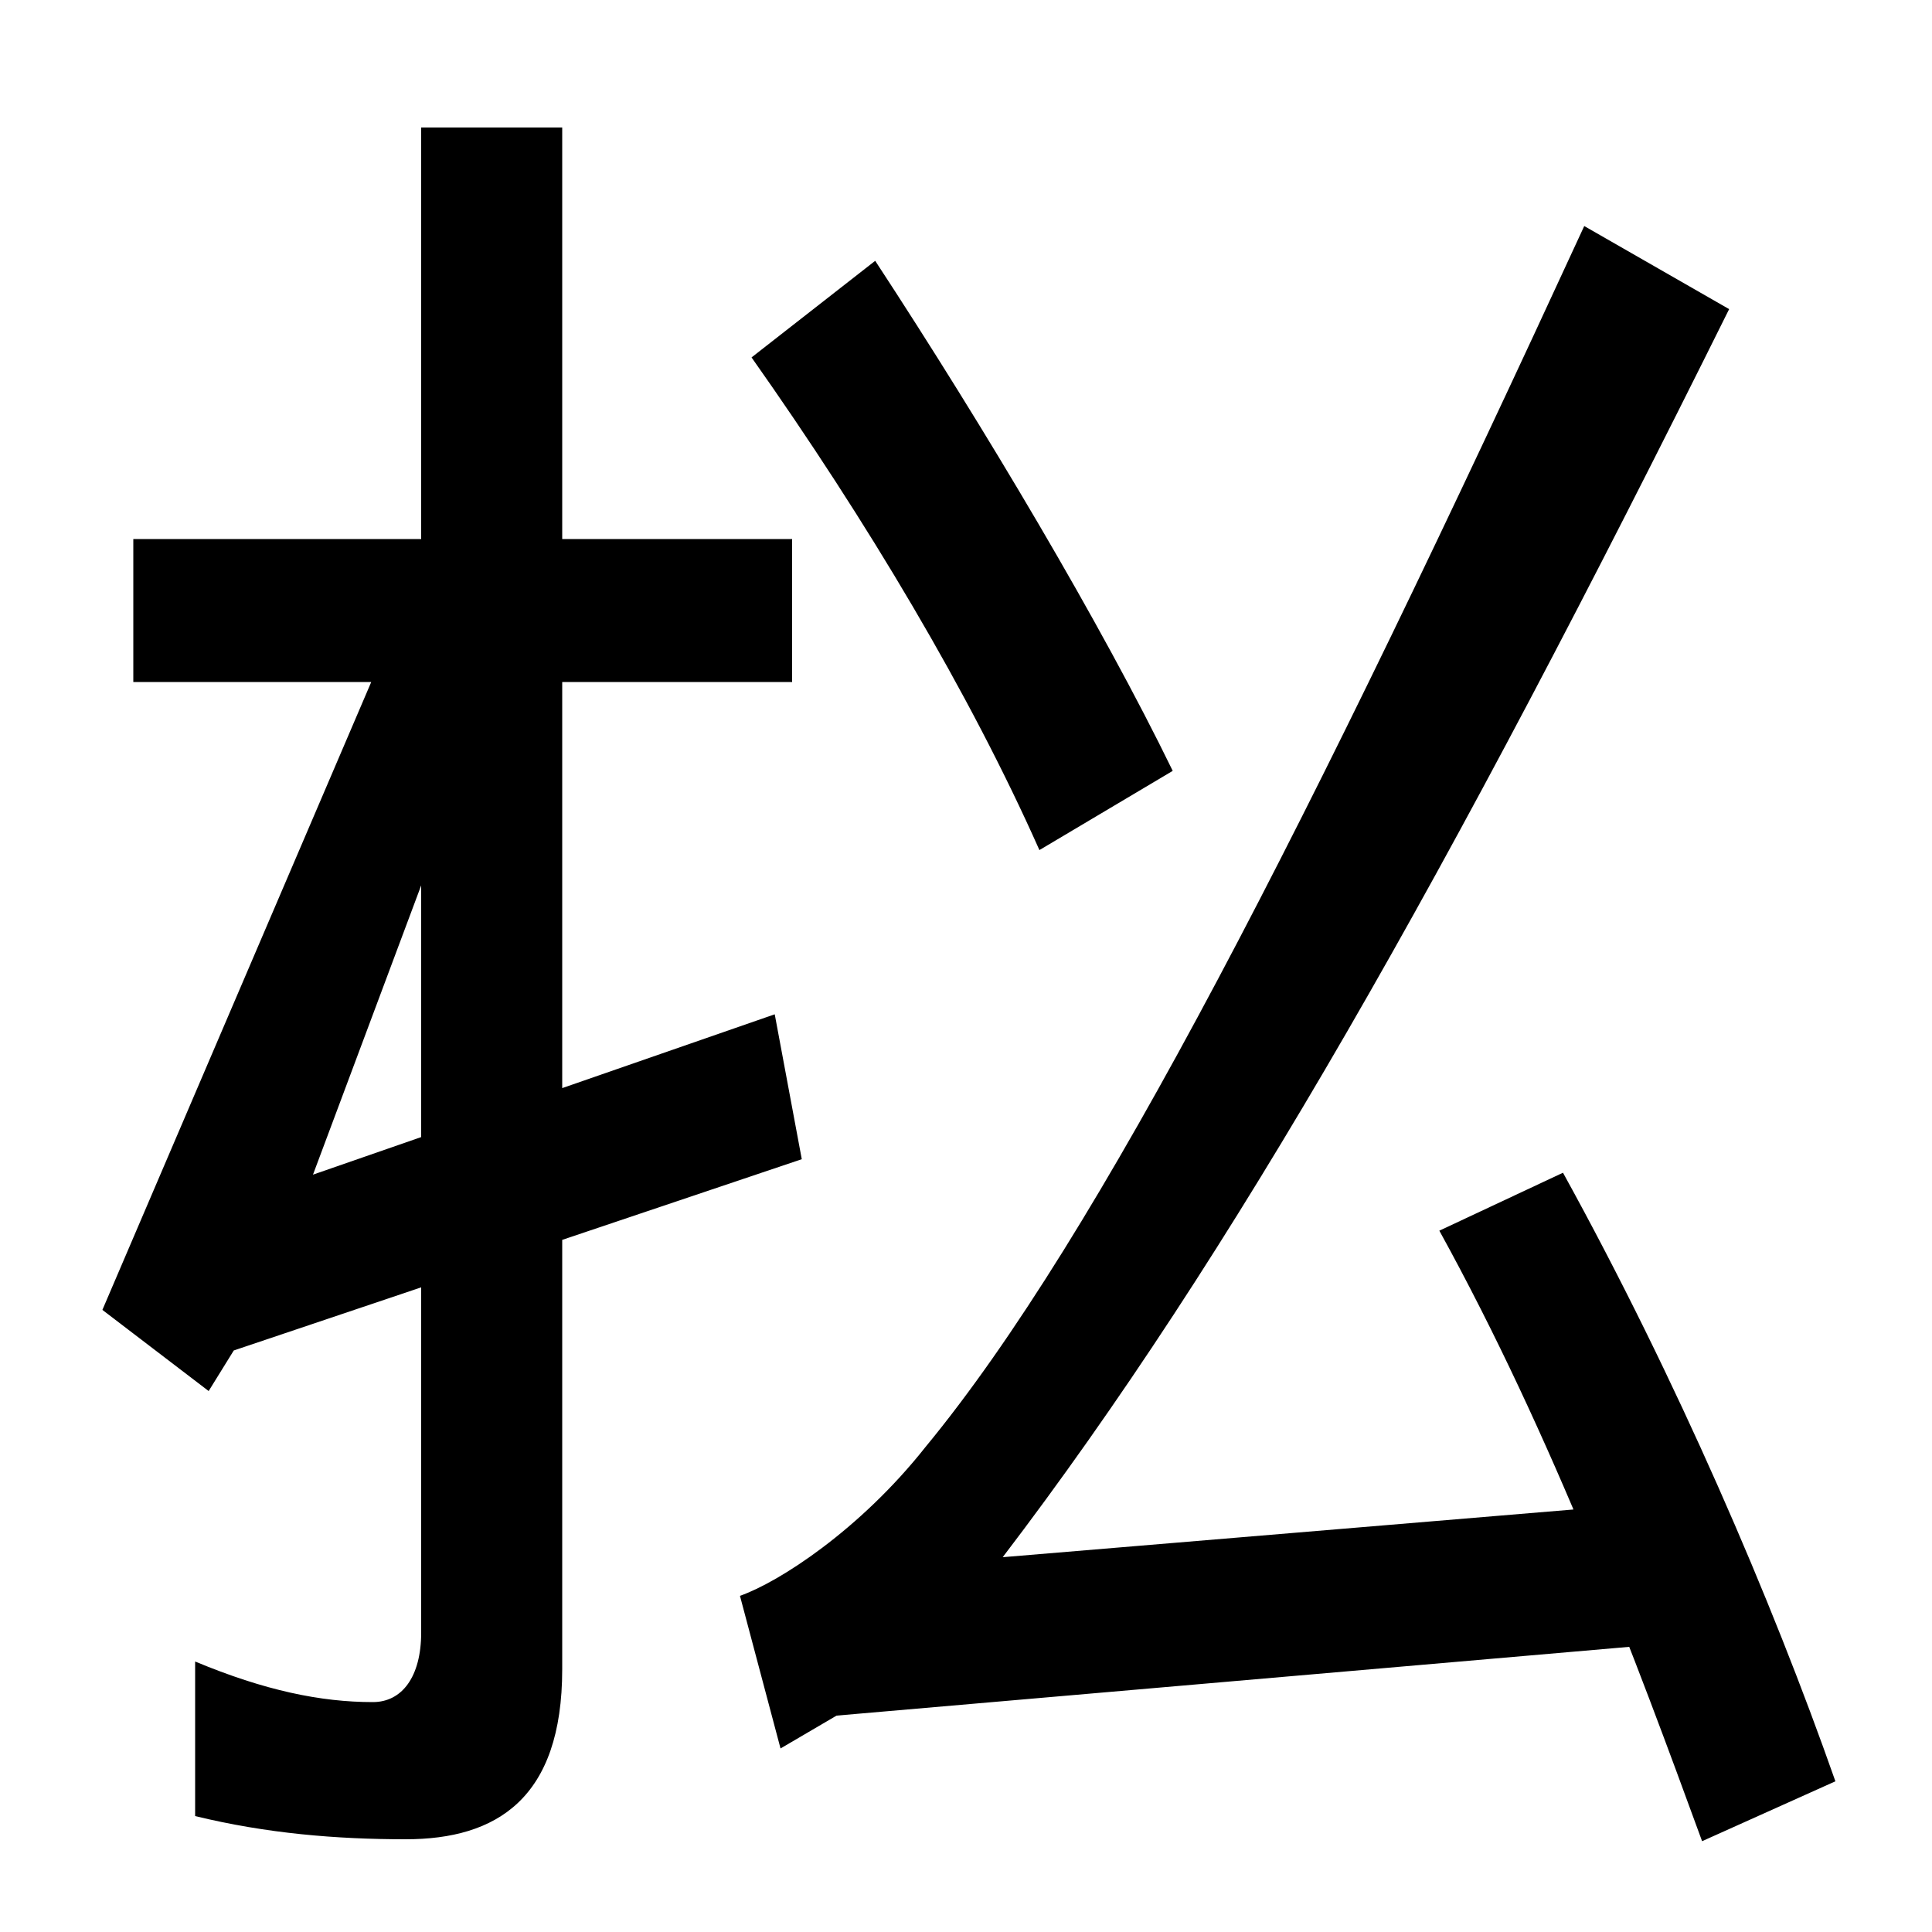
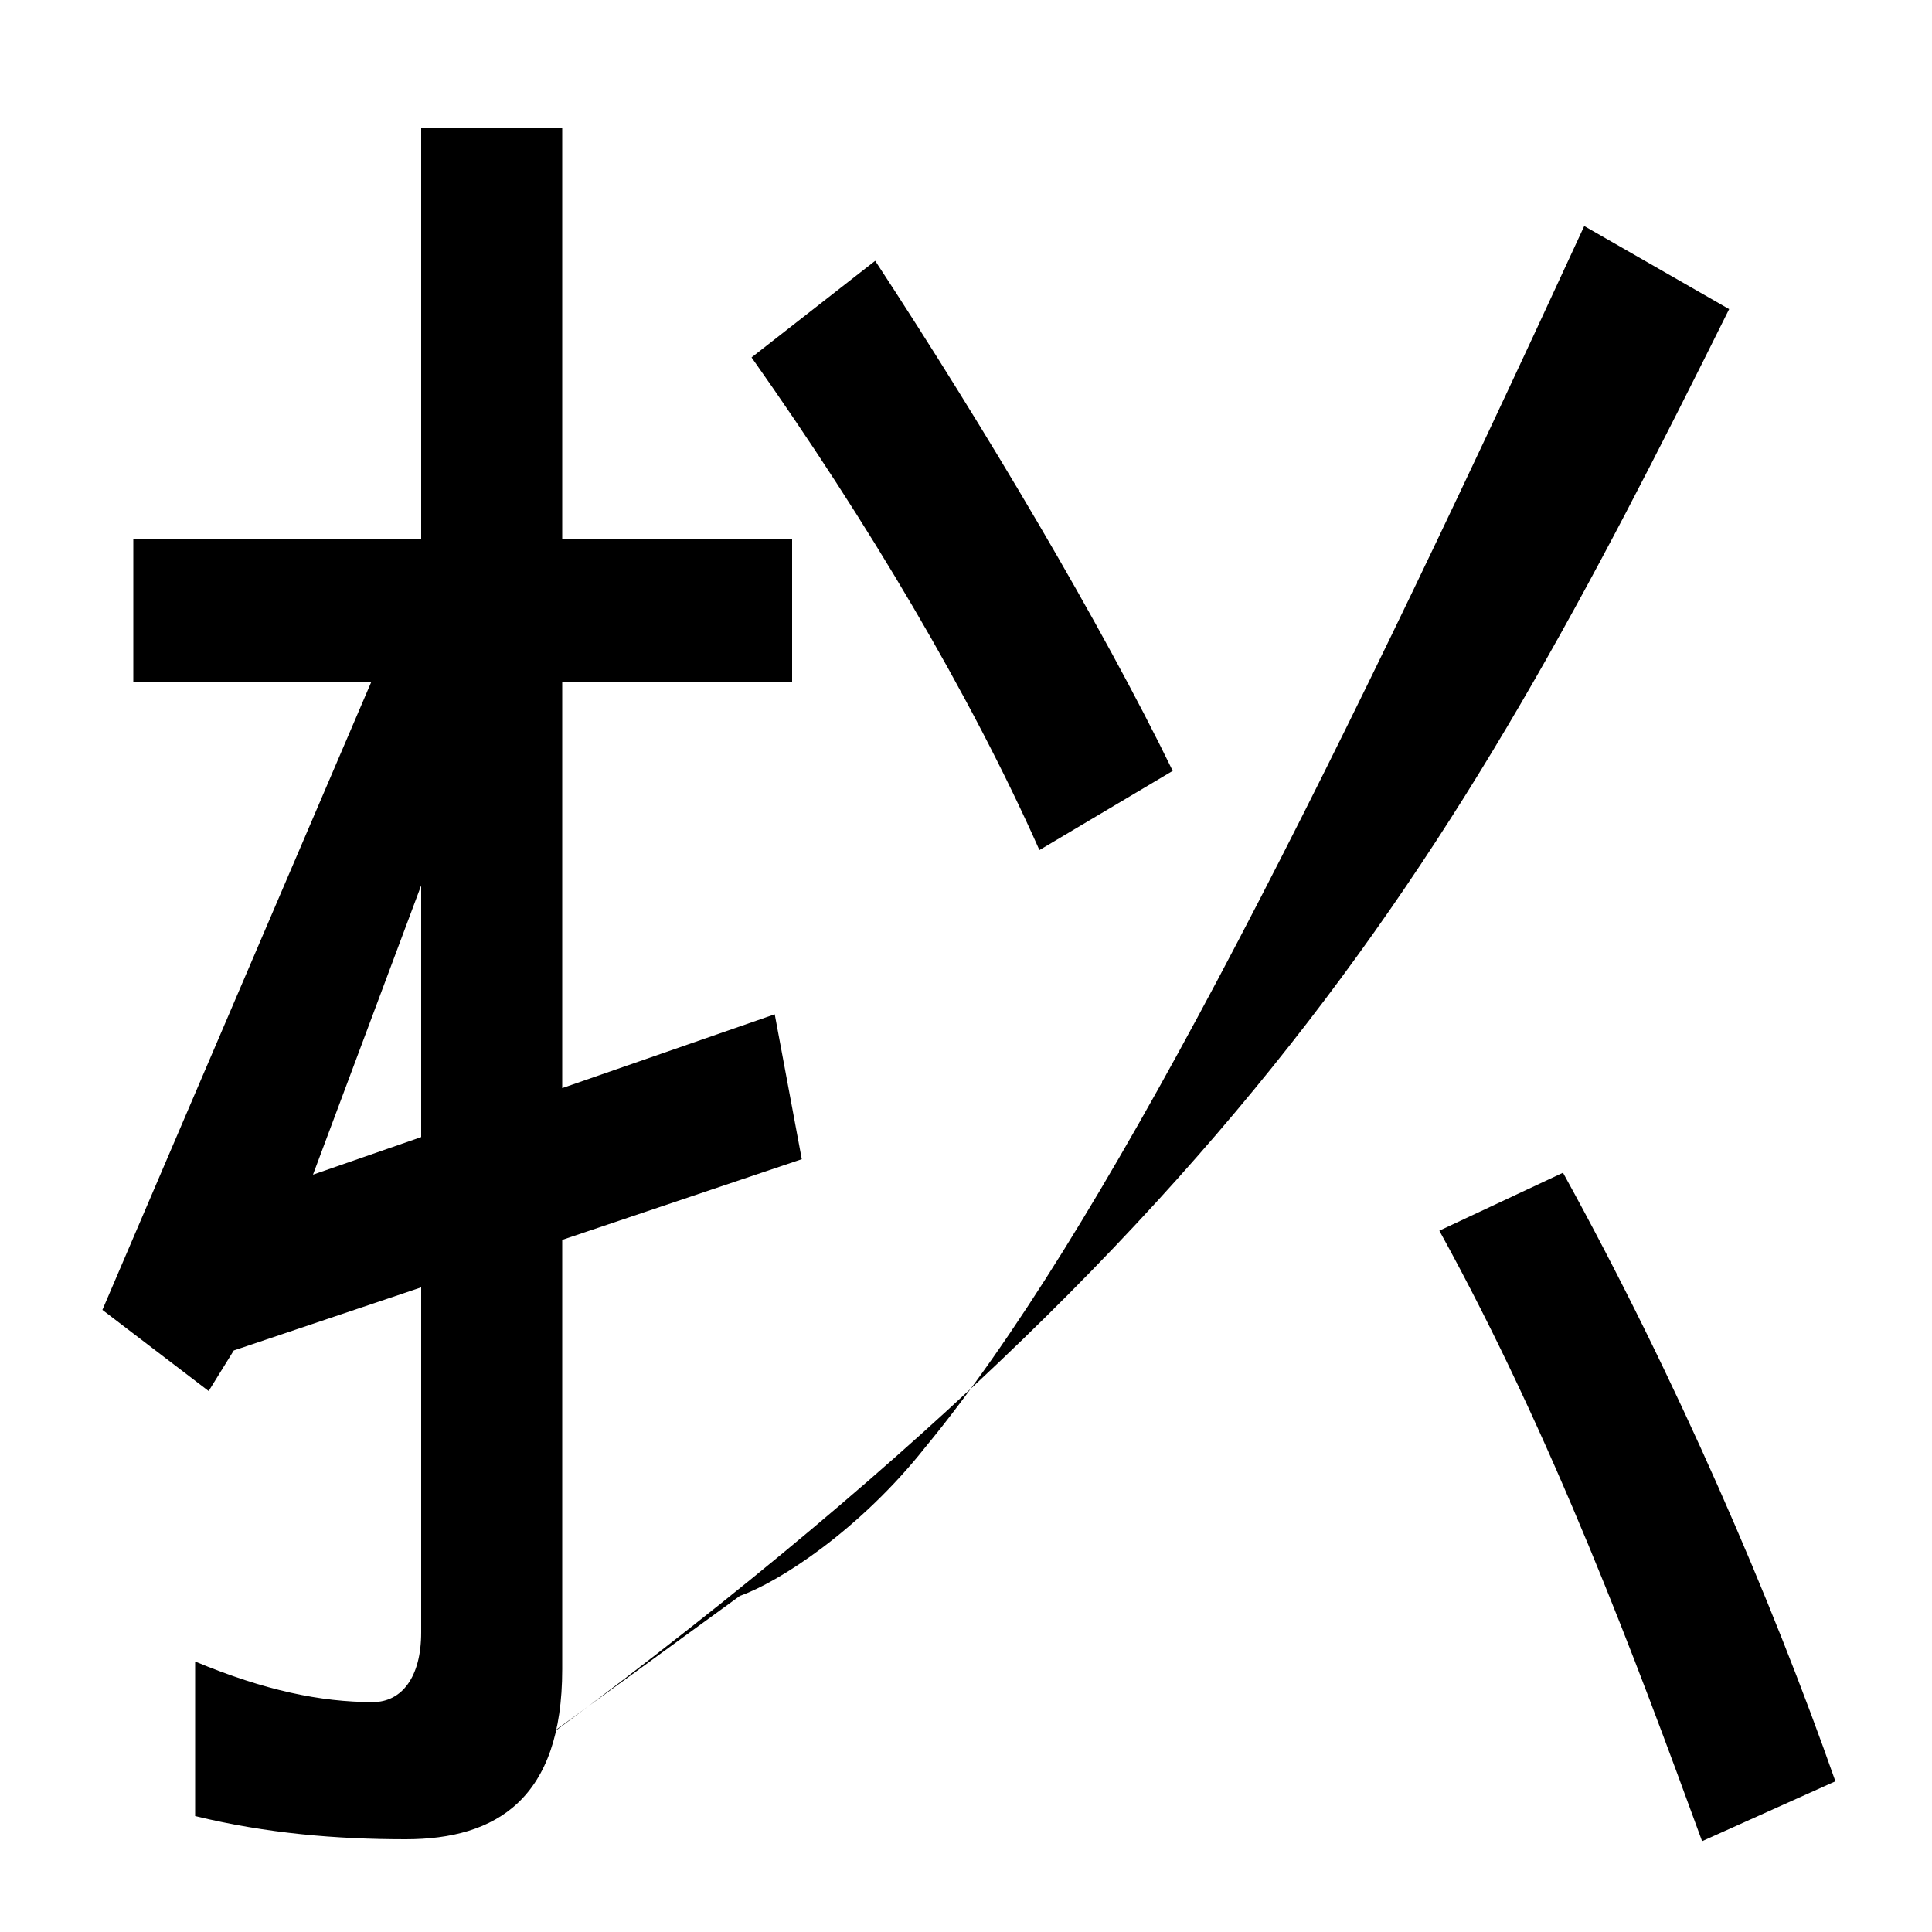
<svg xmlns="http://www.w3.org/2000/svg" width="1000" height="1000">
-   <path d="M69 601V527H410V601ZM53 202 108 160 121 181 415 280 401 355 162 272 260 534 208 564ZM210 -72C257 -72 291 -51 291 16V814H218V35C218 12 208 -1 193 -1C166 -1 137 5 101 20V-60C138 -69 174 -72 210 -72ZM383 54 404 -25 433 -8 871 30 866 103 519 74C638 230 750 428 895 720L820 763C679 457 569 240 479 131C445 88 403 61 383 54ZM538 440 607 481C570 557 510 658 453 745L389 695C449 610 502 521 538 440ZM881 -73 950 -42C917 52 868 166 809 273L745 243C804 136 847 20 881 -73Z" transform="translate(0, 880) scale(1,-1)" />
+   <path d="M69 601V527H410V601ZM53 202 108 160 121 181 415 280 401 355 162 272 260 534 208 564ZM210 -72C257 -72 291 -51 291 16V814H218V35C218 12 208 -1 193 -1C166 -1 137 5 101 20V-60C138 -69 174 -72 210 -72ZC638 230 750 428 895 720L820 763C679 457 569 240 479 131C445 88 403 61 383 54ZM538 440 607 481C570 557 510 658 453 745L389 695C449 610 502 521 538 440ZM881 -73 950 -42C917 52 868 166 809 273L745 243C804 136 847 20 881 -73Z" transform="translate(0, 880) scale(1,-1)" />
</svg>